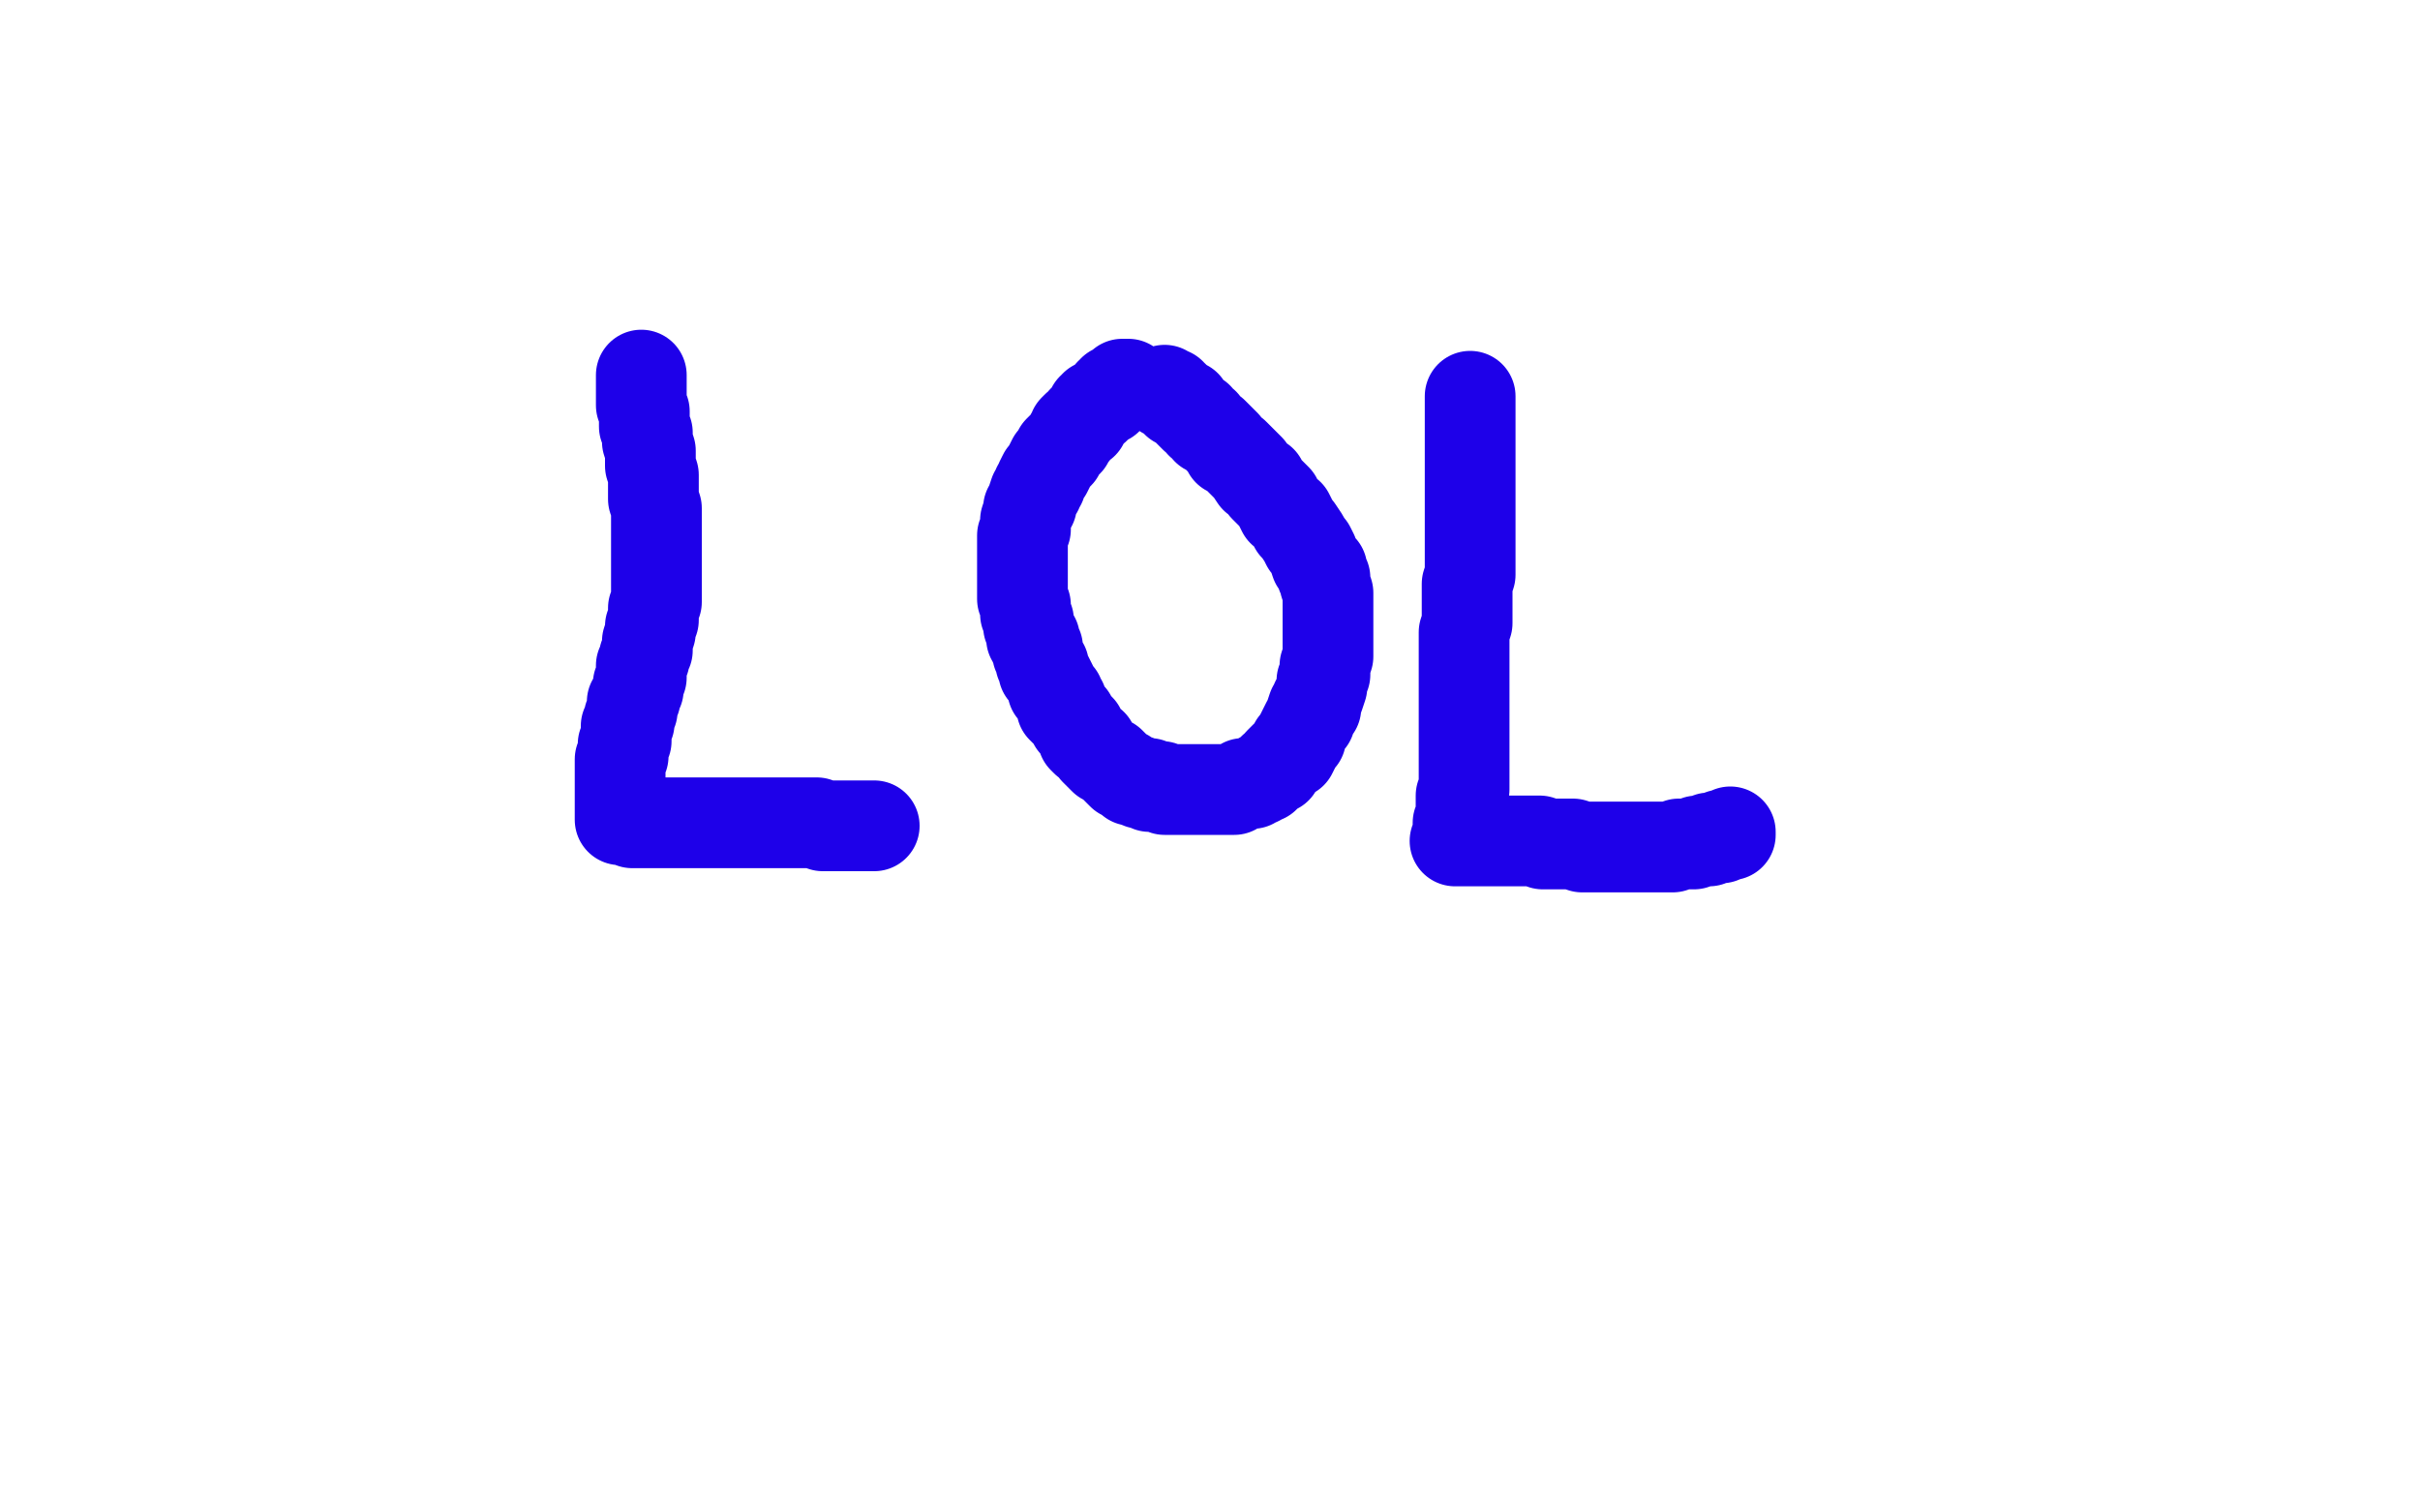
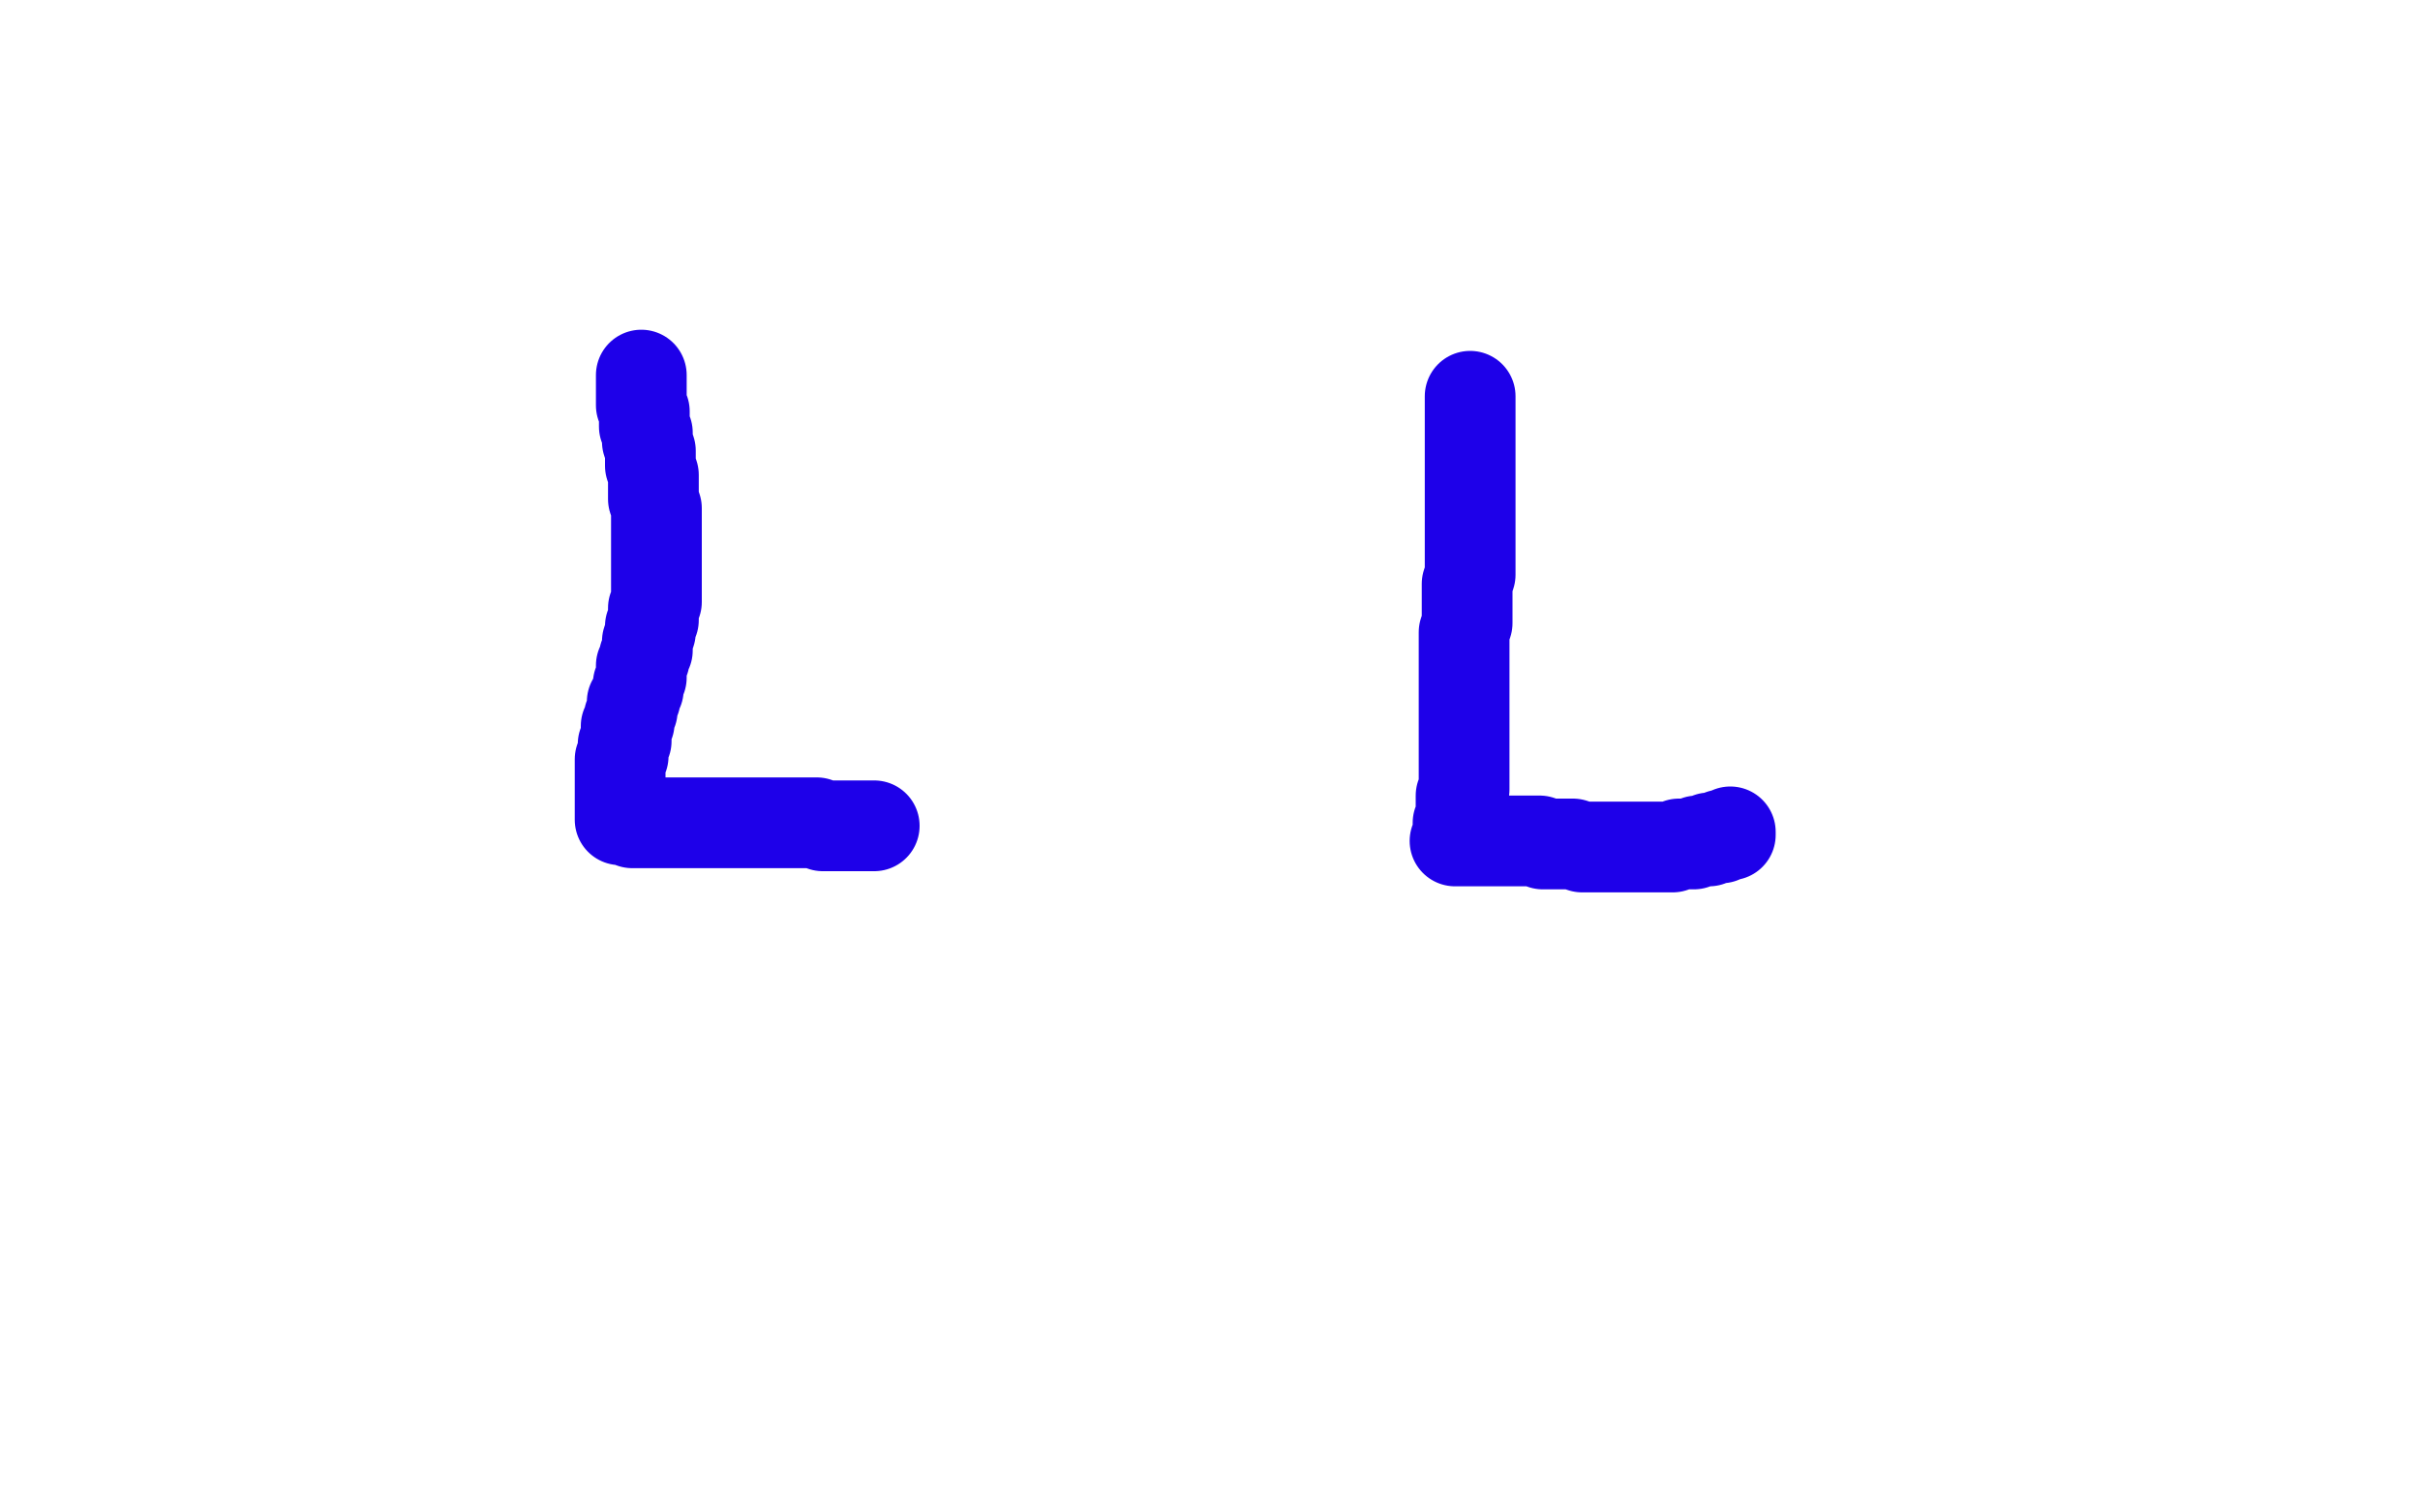
<svg xmlns="http://www.w3.org/2000/svg" width="800" height="500" version="1.1" style="stroke-antialiasing: false">
  <desc>This SVG has been created on https://colorillo.com/</desc>
  <rect x="0" y="0" width="800" height="500" style="fill: rgb(255,255,255); stroke-width:0" />
  <polyline points="187,159 188,159 188,159 188,160 188,160 189,160 189,160 189,161 189,161 189,162 189,162 189,163 189,163 189,164 189,164 190,164 190,164 190,165 190,165 190,166 190,166 191,167 191,167 191,168 191,168 192,169 192,169 192,170 192,170 193,171 193,171 193,172 193,172 194,173 194,173 195,175 195,175 196,177 196,177 197,180 197,180 198,181 198,181 199,183 199,183 200,185 200,185 202,188 202,188 203,190 203,190 205,192 205,192 205,193 205,193 207,195 207,195 209,197 211,201 214,205 216,208 217,209 218,211 220,213 221,215 224,217 225,219 226,220 228,222 229,224 231,225 234,228 236,230 237,232 240,234 241,235 243,237 244,237 246,239 248,241 249,242 264,252 307,270 311,271 314,272 316,272 318,272 321,273 322,273 324,273 325,274 326,274 329,274 331,275 332,275 335,276 338,276 341,277 342,277 344,277 346,278 347,278 348,278 350,279 352,279 354,279 356,280 357,280 359,281 360,281 362,281 364,282 366,282 368,282 369,282 371,282 373,283 376,284 377,284 380,284 383,285 385,285 401,285 403,285 404,285 407,285 408,285 410,284 412,284 413,284 414,284 416,283 418,282 419,282 420,281 421,280 422,280 424,279 424,278 426,277 427,276 428,276 428,275 429,274 430,273 430,272 431,271 432,270 432,269 432,268 432,267 433,266 433,264 433,262 433,261 433,260 433,259 433,258 433,256 433,255 433,253 433,252 433,250 433,249 433,246 433,245 433,244 433,242 432,240 432,239 431,236 431,235 431,234 430,232 430,231 430,230 430,229 429,228 428,226 428,224 427,223 427,221 426,220 426,219 425,217 425,216 424,214 423,214 423,212 422,211 422,210 422,209 421,208 421,207 420,206 420,204 419,204 419,202 418,202 418,200 417,200 417,199 416,198 416,197 415,196 415,195 414,194 413,193 413,192 412,192 411,191 411,190 410,189 409,189 409,188 408,188 407,187 406,186 405,186 403,185 402,184 401,184 400,183 399,183 398,183 397,183 396,183 395,183 394,182 367,190 365,191 364,192 363,193 362,194 361,195 360,195 358,197 358,198 356,199 355,201 354,202 353,203 351,204 350,206 349,207 348,209 347,210 346,212 346,213 345,214 344,216 343,217 343,219 342,221 342,222 341,223 341,226 340,227 340,229 340,231 339,232 339,234 339,236 339,239 339,240 339,242 339,243 339,244 339,247 339,249 340,251 340,254 341,257 341,258 342,260 342,262 343,265 344,267 345,270 346,271 347,274 347,275 348,276 348,277 350,279 350,280 353,285 354,286 355,287 357,289 358,290 359,291 360,292 361,293 363,295 364,296 365,297 366,297 367,298 368,299 369,300 370,301 371,301 373,302 373,303 374,303 375,304 376,305 378,305 379,306 380,306 381,307 382,308 383,308 384,308 386,309 387,310 388,310 392,311 394,311 395,311 399,312 400,312 402,312 404,312 406,312 407,312 410,312 412,312 414,312 415,312 418,312 420,312 424,312 426,312 428,312 431,312 433,312 435,312 437,311 439,311 443,310 447,310 448,309 451,308 453,307 455,307 457,306 460,306 462,305 464,304 465,304 467,303 468,302 470,301 471,300 474,299 476,298 477,297 479,296 481,295 484,293 484,292 486,291 487,290 489,289 490,287 491,287 492,286 493,285 494,284 495,283 496,281 497,281 497,280 498,279 498,278 499,277 499,276 500,275 500,274 501,273 501,272 501,271 502,270 502,269 503,268 503,267 503,266 504,266 504,265" style="fill: none; stroke: #000000; stroke-width: 30; stroke-linejoin: round; stroke-linecap: round; stroke-antialiasing: false; stroke-antialias: 0; opacity: 1.0" />
  <polyline points="174,143 174,144 174,144 175,145 175,145 176,145 176,145 179,150 179,150 179,151 179,151 180,152 180,152 180,153 180,153 181,153 181,153 181,154 181,154 182,154 182,154 182,156 182,156 183,156 183,156 183,157 183,157 184,158 184,158 184,159 184,159 185,159 185,159 185,160 185,160 186,160 186,160 186,161 186,161 186,162 186,162 187,162 187,162 187,163 187,163 188,164 188,164 188,165 188,165 189,165 189,165 189,166 190,167 190,168 190,169 191,169 191,170 192,171 192,172 193,172 193,173 193,174 194,174 194,175 194,176 195,176 195,177 196,178 196,179 197,180 197,181 198,181 198,182 199,183 199,184 200,184 200,185 201,186 201,187 202,187 202,188 203,189 203,190 204,190 204,191 205,191 205,192 206,192 206,193 206,194 207,194 207,195 208,195 208,196 209,196 209,197 210,197 210,198 211,198 211,199 212,199 213,199 213,200 214,200 214,201 215,201 215,202 216,202 217,203 218,203 218,204 219,204 219,205 220,205 221,205 221,206 222,207 223,207 223,208 224,208 224,209 225,209 225,210 226,210 227,211 228,211 228,212 229,212 229,213 230,213 230,214 231,214 231,215 232,215 232,216 233,216 234,216 234,217 235,217 235,218 236,218 236,219 237,219 237,220 238,220 238,221 239,221 240,222 243,225 244,225 245,225 245,226 246,226 246,227 247,227 247,228 248,228 249,228 249,229 250,229 250,230 251,230 251,231 252,231 252,232 253,232 253,233 254,233 254,232 254,231 253,230 253,229 252,229 252,228 250,225 250,224 249,223 248,222 248,221 247,219 245,217 244,216 243,214 242,213 241,212 240,210 239,208 236,205 235,204 234,203 232,201 231,200 230,198 227,196 226,194 224,192 222,191 221,189 219,188 217,185 216,185 215,183 212,181 210,179 209,177 208,176 207,175 205,174 204,173 203,172 202,171 201,170 200,169 199,168 198,167 197,166 196,166 196,165 195,164 195,163 195,162 195,161 195,160 195,159 195,158 195,157 195,156 195,155 195,154 195,153 195,152 195,151 195,150 195,149 194,149 194,150 194,151 194,152 194,153 194,154 194,155 194,156 194,157 195,157 195,158 195,159 195,160 195,161 195,162 196,163 196,164 196,165 196,166 196,167 197,168 197,169 197,170 197,171 197,172 198,173 198,174 198,175 198,176 199,177 199,178 199,180 200,181 200,182 200,183 200,184 201,185 201,186 201,188 201,189 202,190 202,191 202,192 202,193 203,193 203,194 203,195 203,196 204,197 204,198 204,199 204,200 205,202 205,203 206,204 207,207 207,208 207,209 208,211 209,212 209,213 209,214 210,215 210,217 211,217 211,219 212,221 213,221 213,222 214,223 214,224 214,225 215,225 215,226 216,227 216,228 217,228 217,229 218,229 218,230 218,231 219,231 219,232 220,232 220,233 221,234 222,235 222,236 223,236 223,237 224,237 224,238 225,238 225,239 226,240 227,241 228,241 228,242 229,242 229,243 230,243 230,244 231,244 231,245 232,245 232,246 233,246 234,246 234,247 235,247 235,248 236,248 237,249 238,249 238,250 239,250 240,251 241,251 241,252 242,252 243,253 244,253 244,254 245,254 246,254 246,255 247,255 247,256 248,256 249,256 249,257 250,257 251,257 251,258 252,258 253,258 253,257 253,256 252,256 252,254 252,253 251,252 251,251 250,250 250,249 249,248 249,246 248,245 248,244 247,242 245,240 244,238 243,236 242,233 241,232 240,231 239,230 238,228 237,226 236,225 235,223 234,222 233,221 230,218 229,217 228,215 227,214 226,213 225,212 224,210 223,210 222,209 221,208 220,207 219,206 218,205 217,204 216,204 215,203 214,202 214,201 213,201 213,200 212,200 212,199 212,200 213,200 214,202 215,202 216,204 217,205 218,207 221,209 221,210 223,211 226,214 229,217 231,219 233,222 236,224 238,226 241,228 244,231 247,233 251,237 254,239 257,242 260,244 263,246 266,248 269,250 274,254 277,256 280,258 283,260 286,262 289,264 292,266 295,268 299,271 305,275 306,275 309,277 311,278 314,280 318,282 320,284 323,286 326,287 327,288 330,289 331,290 334,291 335,292 337,293 339,294 341,295 342,295 344,296 345,297 346,297 347,298 351,299 352,300 353,300 354,300 355,300 355,301 356,301 357,301 358,301 358,302 359,302 360,302 361,303 362,303 363,303 364,303 365,303 366,303 367,303 368,303 368,302 368,301 368,300 367,299 367,298 367,297 366,296 366,295 365,294 364,293 364,292 363,291 361,289 360,288 359,287 358,286 355,283 353,282 352,280 350,279 348,278 346,276 345,275 340,272 338,271 337,270 335,269 331,267 330,267 327,265 323,263 321,262 318,261 315,260 312,259 310,258 307,257 303,255 297,252 296,252 293,251 289,250 286,249 283,248 280,247 277,246 276,246 274,245 272,245 270,245 268,245 267,244 264,244 263,244 262,243 261,243 260,243 258,243 257,243 256,243 255,243 256,243 257,243 258,244 259,244 260,245 261,245 262,245 263,246 264,247 267,248 268,249 270,249 271,250 274,251 275,251 277,252 279,253 283,254 284,254 286,255 288,256 289,256 291,257 294,257 296,258 299,259 301,260 303,261 304,261 307,262 309,263 313,264 314,264 316,265 318,266 321,266 323,267 325,268 328,269 331,270 332,270 335,271 336,272 338,272 340,273 341,273 344,274 346,275 347,275 348,276 350,276 351,277 352,277 353,277 354,277 355,278 356,278 357,278 356,278 355,278 354,277 352,276 351,276 349,275 347,274 344,273 343,272 337,270 333,268 330,267 325,266 322,265 318,263 314,262 313,262 307,260 301,258 297,258 293,256 289,256 285,255 281,254 278,254 272,252 268,252 264,251 261,251 257,251 254,251 252,250 247,250 244,250 226,249 227,249 228,249 229,249 230,249 231,249 233,249 235,250 236,250 238,250 240,250 242,251 245,251 246,251 248,252 253,253 256,253 258,253 261,254 263,254 267,255 269,255 273,256 277,257 280,257 284,258 287,258 291,259 295,260 299,261 302,261 310,262 315,263 319,264 328,266 331,266 335,267 339,267 344,268 348,269 353,270 360,272 366,273 369,273 375,275 379,276 381,276 388,278 392,279 395,279 398,280 401,280 404,281 407,281 409,282 412,283 415,283 417,283 420,284 421,284 423,285 424,285 425,285 426,285 427,286 428,286 429,286 430,286 429,286 428,286 427,286 426,286 423,286 421,285 420,285 418,284 416,284 414,283 412,283 410,282 407,281 401,280 399,280 396,279 393,278 389,277 385,276 381,275 375,273 368,272 366,271 362,270 357,269 352,268 348,267 343,267 338,266 331,264 327,263 322,263 318,262 314,262 308,261 303,260 296,260 295,259 292,259 289,259 284,259 282,259 280,259 278,258 275,258 274,258 272,258 271,258 270,258 269,258 268,258 268,259 270,259 272,259 274,260 278,260 282,261 289,262 291,262 297,263 302,263 313,265 315,265 320,265 326,266 332,266 343,267 346,267 352,268 357,268 363,269 369,269 374,269 380,269 391,270 394,270 400,270 405,270 414,271 419,271 425,271 432,271 437,271 439,272 447,272 451,272 458,272 459,272 463,272 467,272 472,272 475,272 476,272 479,272 482,272 483,272 485,272 487,272 489,272 491,272 492,272 493,272 494,272 495,272 494,272 493,272 492,272 490,271 488,271 486,270 484,269 480,268 479,268 476,267 472,266 469,265 464,264 461,263 457,262 452,261 449,260 446,259 443,259 439,258 435,258 431,257 428,257 426,257 421,256 419,256 414,256 410,256 409,256 407,256 404,256 401,256 399,256 397,256 393,256 391,256 388,256 385,256 384,256 381,256 379,256 378,256 377,256 376,256 375,256 374,256 374,257 373,257 372,257 371,257 372,257 373,257 374,257 375,257 376,257 377,257 378,257 381,257 383,257 385,257 386,257 390,257 392,257 394,257 396,257 399,257 404,256 409,256 411,255 413,255 415,255 418,254 420,254 423,254 429,253 430,253 434,252 435,252 438,251 441,250 444,250 447,249 449,248 451,248 453,247 457,246 458,245 460,244 462,244 463,243 465,242 466,242 467,241 469,240 470,240 471,240 472,239 473,238 474,238 474,237 475,237 475,236 474,236 473,235 472,235 471,234 469,234 464,232 460,231 457,230 452,229 448,228 443,227 439,226 429,224 427,223 422,223 416,221 411,221 406,220 400,219 392,217 387,216 381,215 375,215 370,214 364,213 350,212 347,211 342,211 337,211 330,211 327,211 322,211 316,210 314,210 308,210 304,210 301,209 297,209 295,209 291,209 288,209 286,209 284,209 281,209 279,209 278,209 277,210 276,210 275,210 274,210 275,210 279,210 282,209 284,209 286,209 289,209 294,208 295,208 300,208 303,208 307,207 310,207 314,207 318,207 323,206 330,206 332,206 336,206 340,206 344,206 349,206 353,206 357,206 362,206 366,206 371,206 375,206 379,206 384,206 394,206 398,206 402,206 408,206 411,207 414,207 417,207 420,207 424,208 426,208 430,209 434,210 437,210 439,211 441,211 442,212 443,212 444,212 446,213 447,213 447,214 448,214 449,214 449,215 449,216 448,216 447,217 446,217 445,218 444,218 443,218 441,219 440,219 438,220 436,220 434,221 433,221 431,221 429,221 427,221 422,221 420,221 419,221 416,221 413,221 409,221 408,221 405,221 401,221 396,221 393,220 389,220 385,219 380,219 376,218 372,217 366,216 364,216 359,215 355,214 349,213 344,212 342,212 339,211 336,211 333,210 328,209 327,209 323,208 322,207 318,207 316,206 315,205 313,204 311,204 309,203 309,202 308,202 307,201 307,200 306,200 306,199 306,198 307,198 307,197 308,197 308,196 309,196 311,195 313,194 314,193 316,192 316,191 319,190 322,189 323,188 325,188 328,187 331,186 333,185 337,184 339,183 342,182 344,182 347,181 350,181 352,180 355,180 359,179 364,178 365,178 368,178 370,177 373,177 377,177 380,176 382,176 384,176 386,176 388,176 390,176 393,176 394,176 396,176 397,176 398,176 400,176 401,176 402,176 403,176 404,176 405,176 405,177 406,177 407,177 407,178 408,178 408,179 408,180 408,181 408,182 408,183 408,184 408,185 408,186 408,187 408,188 408,189 408,191 408,193 408,194 407,196 407,197 406,199 406,201 405,202 404,205 404,206 403,208 402,210 401,213 400,215 399,217 397,220 396,221 395,223 393,224 391,227 390,228 389,229 387,230 385,232 382,234 380,235 379,236 377,237 375,238 373,238 370,239 369,240 366,241 364,241 363,242 360,243 358,243 357,243 354,244 352,244 351,244 350,244 348,244 347,244 346,244 345,244 344,244 342,244 341,244 340,244 339,244 339,243 338,243 338,242 338,241 338,240 338,239 338,238 338,237 338,236 338,235 338,234 339,233 340,233 340,231 341,230 342,229 343,228 344,227 345,226 346,224 347,223 348,222 349,221 351,219 352,219 354,217 356,216 357,215 360,213 361,212 364,211 367,210 369,208 371,207 373,206 376,205 378,204 382,203 387,201 390,200 397,197 398,197 401,196 404,195 407,194 410,193 413,193 414,192 417,192" style="fill: none; stroke: #ffffff; stroke-width: 30; stroke-linejoin: round; stroke-linecap: round; stroke-antialiasing: false; stroke-antialias: 0; opacity: 1.0" />
  <polyline points="420,191 422,191 425,190 428,190 429,190 431,190 433,190 435,190 436,190 438,190 439,190 441,190 442,190 443,190 443,191 442,191 441,193 440,194 439,195 438,196 437,197 436,198 434,199 433,200 432,201 430,202 428,204 427,204 425,206 424,207 421,208 419,209 418,210 415,211 414,212 411,213 409,214 406,216 404,217 400,218 399,218 397,219 394,220 391,221 389,221 385,223 382,223 381,223 378,224 376,224 373,225 369,225 366,226 363,226 360,226 358,226 355,226 352,226 350,226 348,226 346,226 342,226 339,226 338,226 336,226 335,225 334,225 333,224 332,224 331,223 330,222 329,222 329,221 329,220 329,219 329,218 329,217 329,216 330,215 330,214 331,214 332,213 333,211 334,211 335,210 336,209 337,208 338,207 340,207 341,206 343,205 345,204 348,203 351,202 352,202 354,201 356,201 358,200 361,200 365,199 369,199 375,198 378,198 381,198 384,198 387,198 390,198 395,198 397,198 402,198 405,199 409,199 413,200 419,201 423,202 426,202 429,202 430,203 434,203 437,204 439,204 445,206 447,206 449,207 451,207 453,208 455,208 457,209 458,210 460,210 461,211 462,211 463,212 464,213 465,214 465,215 466,215 466,216 466,217 466,218 467,218 467,219 467,220 467,221 467,223 467,225 467,227 466,229 466,231 465,232 464,234 463,237 462,238 461,241 460,243 459,245 458,247 457,248 454,251 454,252 452,254 450,256 449,258 446,261 444,262 442,264 440,266 437,268 434,271 432,272 430,273 428,274 426,276 423,277 421,278 418,279 416,280 415,280 412,281 409,282 407,282 403,283 401,283 399,284 397,284 395,284 393,284 391,284 389,284 387,284 386,284 385,284 383,284 381,284 380,284 379,284 378,284 378,283 377,283 376,282 376,281 376,280 376,279 376,278 376,277 376,276 376,275 376,274 377,273 377,272 378,271 379,270 379,269 380,268 381,267 382,267 382,265 384,264 386,263 388,261 389,260 390,259 392,258 393,257 395,257 398,255 399,255 401,254 403,253 406,252 422,249 424,249 427,249 430,249 433,249 435,249 438,249 440,249 443,249 446,250 447,250 450,250 454,251 455,251 457,251 460,251 461,252 464,252 465,253 467,253 468,253 470,253 470,254 471,254 472,254 473,254 473,255 474,255 473,256 472,256 471,257 470,257 469,258 467,258 465,258 462,259 460,260 458,261 456,261 454,262 451,262 448,263 445,263 439,264 437,264 433,265 430,265 425,266 421,266 417,266 411,267 407,267 405,267 401,267 394,267 391,267 387,267 384,267 380,267 376,267 372,267 366,267 364,267 362,267 359,267 357,266 351,265 350,265 348,265 346,264 344,264 341,264 340,263 337,262 336,262 335,261 334,260 334,259 334,258 334,257 334,256 335,256 335,255 336,254 337,253 337,252 338,252 339,250 340,249 342,248 343,247 345,246 347,245 349,244 350,243 352,242 354,241 358,239 360,238 362,238 364,236 367,235 369,235 371,234 373,233 379,232 380,231 384,231 387,230 390,229 394,229 397,228 403,228 406,228 411,228 415,228 418,228 421,228 424,228 427,228 429,229 432,230 434,230 437,231 439,231 442,233 444,233 446,234 449,236 450,236 452,238 454,239 455,240 458,242 459,244 460,245 461,246 462,248 463,249 463,250 464,252 464,253 464,254 464,256 464,258 464,259 464,261 464,262 464,264 463,265 463,266 461,270 461,271 460,272 459,274 458,276 458,277 457,279 454,283 431,299 426,301 424,302 419,304 417,305 413,306 409,307 401,309 397,310 395,310 392,311 386,312 382,312 379,313 372,313 370,314 367,314 362,315 361,315 357,315 355,315 353,315 350,316 348,316 347,316 346,316 344,316 343,316 342,316 341,316 340,316 339,316 340,316 341,316 344,316 345,315 347,315 350,315 351,314 355,313 358,313 362,312 365,311 367,311 374,310 379,309 384,308 391,307 398,305 401,305 406,304 411,304 416,302 424,301 430,300 435,299 440,298 445,297 450,296 455,294 464,292 466,291 471,290 476,289 480,287 484,286 488,285 495,283 497,282 502,280 504,280 507,279 510,278 512,277 516,276 520,275 522,274 523,274 524,273 525,273 527,272 528,272 529,272 528,272 527,273 526,273 525,274 523,275 522,275 519,276 518,277 516,278 514,279 512,280 510,281 507,282 505,283 500,285 497,286 493,288 491,289 488,290 485,291 482,292 479,293 473,295 470,297 467,298 465,298 460,300 456,300 453,301 450,302 447,303 444,303 441,304 438,305 436,305 434,306 431,306 427,308 425,308 424,309 421,310 420,311 419,311 418,311 417,312 416,312 416,313 415,313 416,313 417,313 419,313 420,313 422,313 423,313 426,313 429,313 431,313 434,313 437,313 438,313 443,312 445,312 447,312 451,311 452,311 458,309 460,309 464,308 465,308 470,306 472,306 475,305 478,304 482,303 483,302 487,301 490,300 494,299 496,298 498,297 503,295 504,294 506,293 507,292 509,292 511,291 513,289 514,289 515,287 516,287 516,286 517,286 518,285 518,284 519,283 519,282 520,282 520,281 520,280 520,279 520,278 520,277 520,276 520,275 519,274 519,273 518,273 518,272 517,272 517,271 516,271 515,270 514,270 514,269 513,269 512,268 511,268 510,268 509,268 508,268 507,268 506,268 505,268 504,268 503,268 503,269 502,269 501,270 500,270 499,271 499,272 498,273 496,274 495,276 494,277 492,278 491,280 489,283 486,286 484,288 483,290 481,292 480,294 478,296 477,298 475,300 473,302 469,307 467,309 464,312 462,315 461,317 460,318 457,321 454,323 453,324 451,326 449,327 447,329 445,330 441,332 439,333 437,334 436,335 434,336 432,337 430,338 429,338 427,339 425,340 424,340 423,340 422,341 420,341 419,341 418,341 417,341 416,341 415,341 415,340 415,339 416,339 416,338 417,337 418,336 418,335 419,334 421,332 422,331 424,329 425,327 427,326 429,324 431,322 433,320 437,316 441,313 444,311 447,308 449,306 452,304 455,302 459,298 461,297 467,292 469,291 471,289 475,286 478,284 482,281 484,279 491,274 493,272 496,270 499,268 502,265 505,263 508,261 511,258 514,256 521,251 524,248 527,246 530,244 533,242 535,240 538,237 541,234 542,233 545,231 546,229 548,228 549,226 551,224 552,223 553,222 554,222 555,221 556,220 556,219 557,219 557,218 558,218 558,219 557,220 556,221 556,222 555,223 554,224 554,226 553,226 552,228 552,229 550,233 550,234 549,235 547,238 547,239 546,241 545,243 544,246 543,249 541,253 540,254 540,256 538,259 536,262 535,264 535,265 532,269 531,270 530,272 529,274 528,276 526,278 525,279 523,281 522,283 521,284 519,286 517,289 515,290 513,293 512,294 511,295 509,296 508,298 506,299 504,301 502,303 500,304 497,307 495,308 494,309 492,311 491,311 489,312 488,313 486,314 484,315 483,315 482,316 480,318 479,318 477,319 476,319 475,320 474,320 473,320 472,321 471,321 470,321 469,321 469,320 469,303 470,300 470,298 470,296 470,295 470,293 471,290 471,289 471,287 472,286 472,284 472,283 472,281 472,280 473,277 473,276 474,274 474,273 475,271 475,270 476,267 476,266 477,265 477,263 478,261 479,260 479,258 480,257 481,255 482,253 483,251 484,249 485,248 486,247 488,246 489,244 491,243 491,242 492,242 493,241 494,240 496,239 497,238 498,238 499,237 500,237 501,236 502,236 503,236 503,235 504,235 505,235 505,236 504,238 504,239 503,240 502,242 501,243 500,245 497,249 496,252 494,254 490,259 488,262 485,266 481,270 479,274 476,277 472,281 471,283 468,286 463,290 458,295 457,296 453,299 448,303 444,307 440,309 436,312 430,316 426,318 422,321 418,323 414,325 410,327 406,329 402,331 398,333 394,335 385,339 381,341 379,341 374,343 368,346 364,348 356,350 354,351 350,352 341,355 340,356 336,357 332,358 325,360 322,362 318,363 314,364 312,365 310,365 307,366 305,366 303,367 301,367 299,368 298,368 297,368 296,368 295,368 294,368 293,368 294,368 294,367 295,367 295,366 296,366 296,365 297,365 297,364 298,363 299,363 300,362 302,360 303,360 304,359 306,357 307,356 309,355 310,354 311,353 314,351 316,349 317,349 319,348 321,346 323,344 325,343 327,342 330,339 334,337 335,336 340,333 343,331 347,329 350,326 353,324 357,322 362,319 367,316 371,314 375,312 380,309 384,307 386,306 391,304 395,301 402,298 410,294 414,292 422,289 427,287 432,286 437,284 444,281 449,279 454,277 459,276 463,274 468,272 471,271 476,270 480,268 483,267 487,266 490,265 494,263 496,262 498,262 500,261 502,261 505,260 506,260 507,259 508,259 509,259 508,259 507,259 506,259 505,260 504,260 503,261 501,261 501,262 500,262 498,263 497,263 496,264 494,265 492,266 490,267 488,269 486,270 484,271 482,272 480,273 476,275 474,276 469,279 465,281 463,282 460,284 455,286 452,288 448,289 444,291 440,293 436,296 431,298 427,300 423,301 416,304 412,306 408,308 403,309 399,311 393,313 389,314 384,316 378,319 373,320 364,323 360,324 355,325 351,326 345,328 341,329 338,330 333,332 330,332 326,333 323,334 320,334 317,335 312,336 311,336 308,336 306,337 304,337 303,337 301,337 299,337 298,337 297,337 296,337 295,337 294,337 293,337" style="fill: none; stroke: #ffffff; stroke-width: 30; stroke-linejoin: round; stroke-linecap: round; stroke-antialiasing: false; stroke-antialias: 0; opacity: 1.0" />
  <polyline points="212,124 212,125 212,125 212,126 212,126 212,127 212,127 212,128 212,128 212,129 212,129 212,130 212,130 212,131 212,131 212,132 212,132 212,134 212,134 213,136 213,136 213,137 213,137 213,139 213,139 213,141 213,141 214,143 214,143 214,146 214,146 215,149 215,149 215,151 215,151 215,154 215,154 216,157 216,157 216,160 216,160 216,163 216,163 216,165 216,165 217,168 217,168 217,170 217,170 217,173 217,173 217,175 217,175 217,177 217,177 217,180 217,180 217,182 217,182 217,184 217,184 217,187 217,187 217,189 217,189 217,191 217,191 217,192 217,192 217,195 217,195 217,197 217,197 217,199 217,199 216,201 216,201 216,203 216,203 216,205 216,205 215,207 215,207 215,209 215,209 214,212 214,212 214,213 214,213 214,215 214,215 213,217 213,217 213,218 213,218 212,220 212,223 212,224 211,226 211,227 211,228 210,230 210,231 209,232 209,234 209,235 208,237 208,238 208,239 207,240 207,241 207,243 207,244 207,245 206,246 206,247 206,249 206,250 205,251 205,252 205,253 205,254 205,256 205,257 205,258 205,259 205,260 205,261 205,262 205,263 205,264 205,265 205,266 205,267 205,268 205,269 205,270 205,271 206,271 207,271 208,271 209,271 209,272 210,272 211,272 212,272 213,272 214,272 215,272 216,272 217,272 219,272 220,272 221,272 223,272 224,272 226,272 227,272 229,272 231,272 233,272 236,272 239,272 240,272 242,272 244,272 247,272 248,272 250,272 253,272 256,272 257,272 258,272 261,272 262,272 264,272 266,272 267,272 269,272 270,272 272,273 275,273 276,273 277,273 278,273 280,273 281,273 282,273 283,273 284,273 285,273 286,273 287,273 288,273 289,273" style="fill: none; stroke: #1e00e9; stroke-width: 30; stroke-linejoin: round; stroke-linecap: round; stroke-antialiasing: false; stroke-antialias: 0; opacity: 1.0" />
-   <polyline points="373,127 372,127 372,127 371,127 371,127 371,128 371,128 370,128 370,128 369,129 369,129 368,129 368,129 368,130 368,130 367,130 367,130 367,131 367,131 366,132 366,132 365,132 365,132 364,133 364,133 363,134 363,134 362,134 362,134 362,135 362,135 361,135 361,135 360,137 360,137 359,138 359,138 358,139 358,139 358,140 358,140 356,141 356,141 355,142 355,142 355,143 355,143 354,144 354,144 353,146 353,146 352,147 352,147 350,149 350,149 350,150 350,150 349,151 349,151 348,152 348,152 347,154 347,154 346,156 346,156 345,157 345,157 344,159 344,159 344,160 344,160 343,161 343,161 343,162 343,162 342,163 342,163 341,166 341,166 341,167 341,167 340,168 340,168 340,169 340,169 339,172 339,173 339,175 338,177 338,179 338,180 338,183 338,184 338,186 338,187 338,188 338,191 338,192 338,195 338,197 338,198 339,200 339,202 339,203 340,205 340,207 341,209 341,211 342,211 342,213 343,214 343,216 344,218 344,219 345,220 345,222 346,223 347,225 348,227 348,228 349,229 350,230 350,231 351,232 351,234 353,236 354,237 355,239 356,240 357,241 358,244 359,245 361,246 362,248 363,249 364,250 365,251 367,252 368,253 369,254 370,255 371,256 372,256 373,257 374,258 375,258 376,258 377,259 379,259 380,259 380,260 381,260 382,260 383,260 384,260 385,261 386,261 388,261 389,261 391,261 392,261 393,261 394,261 395,261 396,261 398,261 399,261 400,261 401,261 402,261 403,261 404,261 406,261 407,261 408,261 409,260 410,260 411,259 413,259 414,259 415,258 416,258 417,257 418,257 419,256 420,255 421,254 422,254 423,252 424,251 425,250 427,249 428,247 428,246 430,244 430,243 431,241 432,239 433,238 433,237 434,234 435,234 435,232 436,230 437,227 437,225 438,223 438,222 438,220 439,217 439,215 439,214 439,212 439,210 439,209 439,208 439,207 439,205 439,204 439,202 439,201 439,200 439,198 439,197 439,196 438,193 438,192 438,191 437,190 437,188 436,187 435,186 434,183 433,181 432,180 431,178 429,175 428,174 427,172 426,170 424,169 423,167 422,165 420,163 418,161 417,159 415,158 413,155 411,153 409,151 408,150 406,149 405,147 404,146 402,144 401,143 399,142 398,140 397,140 396,138 395,138 394,137 393,136 392,135 392,134 391,134 390,133 389,133 389,132 388,132 388,131 387,131 387,130 386,130 385,130 385,129" style="fill: none; stroke: #1e00e9; stroke-width: 30; stroke-linejoin: round; stroke-linecap: round; stroke-antialiasing: false; stroke-antialias: 0; opacity: 1.0" />
  <polyline points="486,131 486,132 486,132 486,133 486,133 486,134 486,134 486,135 486,135 486,136 486,136 486,137 486,137 486,139 486,139 486,140 486,140 486,141 486,141 486,142 486,142 486,144 486,144 486,145 486,145 486,147 486,147 486,148 486,148 486,150 486,150 486,152 486,152 486,154 486,154 486,155 486,155 486,158 486,158 486,160 486,160 486,162 486,162 486,164 486,164 486,166 486,166 486,168 486,168 486,170 486,170 486,172 486,172 486,176 486,176 486,178 486,178 486,180 486,180 486,183 486,183 486,184 486,184 486,186 486,186 486,188 486,188 486,190 486,190 485,193 485,193 485,194 485,194 485,196 485,196 485,199 485,199 485,201 485,201 485,203 485,203 485,204 485,204 485,206 485,206 484,209 484,209 484,212 484,212 484,214 484,214 484,215 484,215 484,218 484,218 484,220 484,220 484,222 484,243 484,245 484,248 484,249 484,251 484,252 484,254 484,256 484,258 484,260 484,261 483,263 483,264 483,265 483,267 483,268 483,269 483,270 483,271 482,272 482,273 482,274 482,275 482,276 482,277 482,278 481,278 482,278 483,278 484,278 485,278 486,278 487,278 488,278 489,278 490,278 491,278 493,278 494,278 495,278 497,278 498,278 500,278 502,278 503,278 505,278 507,278 509,278 510,279 513,279 514,279 516,279 518,279 520,279 523,280 525,280 527,280 529,280 532,280 534,280 536,280 538,280 540,280 542,280 543,280 545,280 547,280 550,280 552,280 553,280 555,279 556,279 557,279 558,279 560,279 561,278 562,278 563,278 565,278 565,277 566,277 567,277 568,277 569,277 569,276 570,276 571,276 572,276 572,275" style="fill: none; stroke: #1e00e9; stroke-width: 30; stroke-linejoin: round; stroke-linecap: round; stroke-antialiasing: false; stroke-antialias: 0; opacity: 1.0" />
</svg>